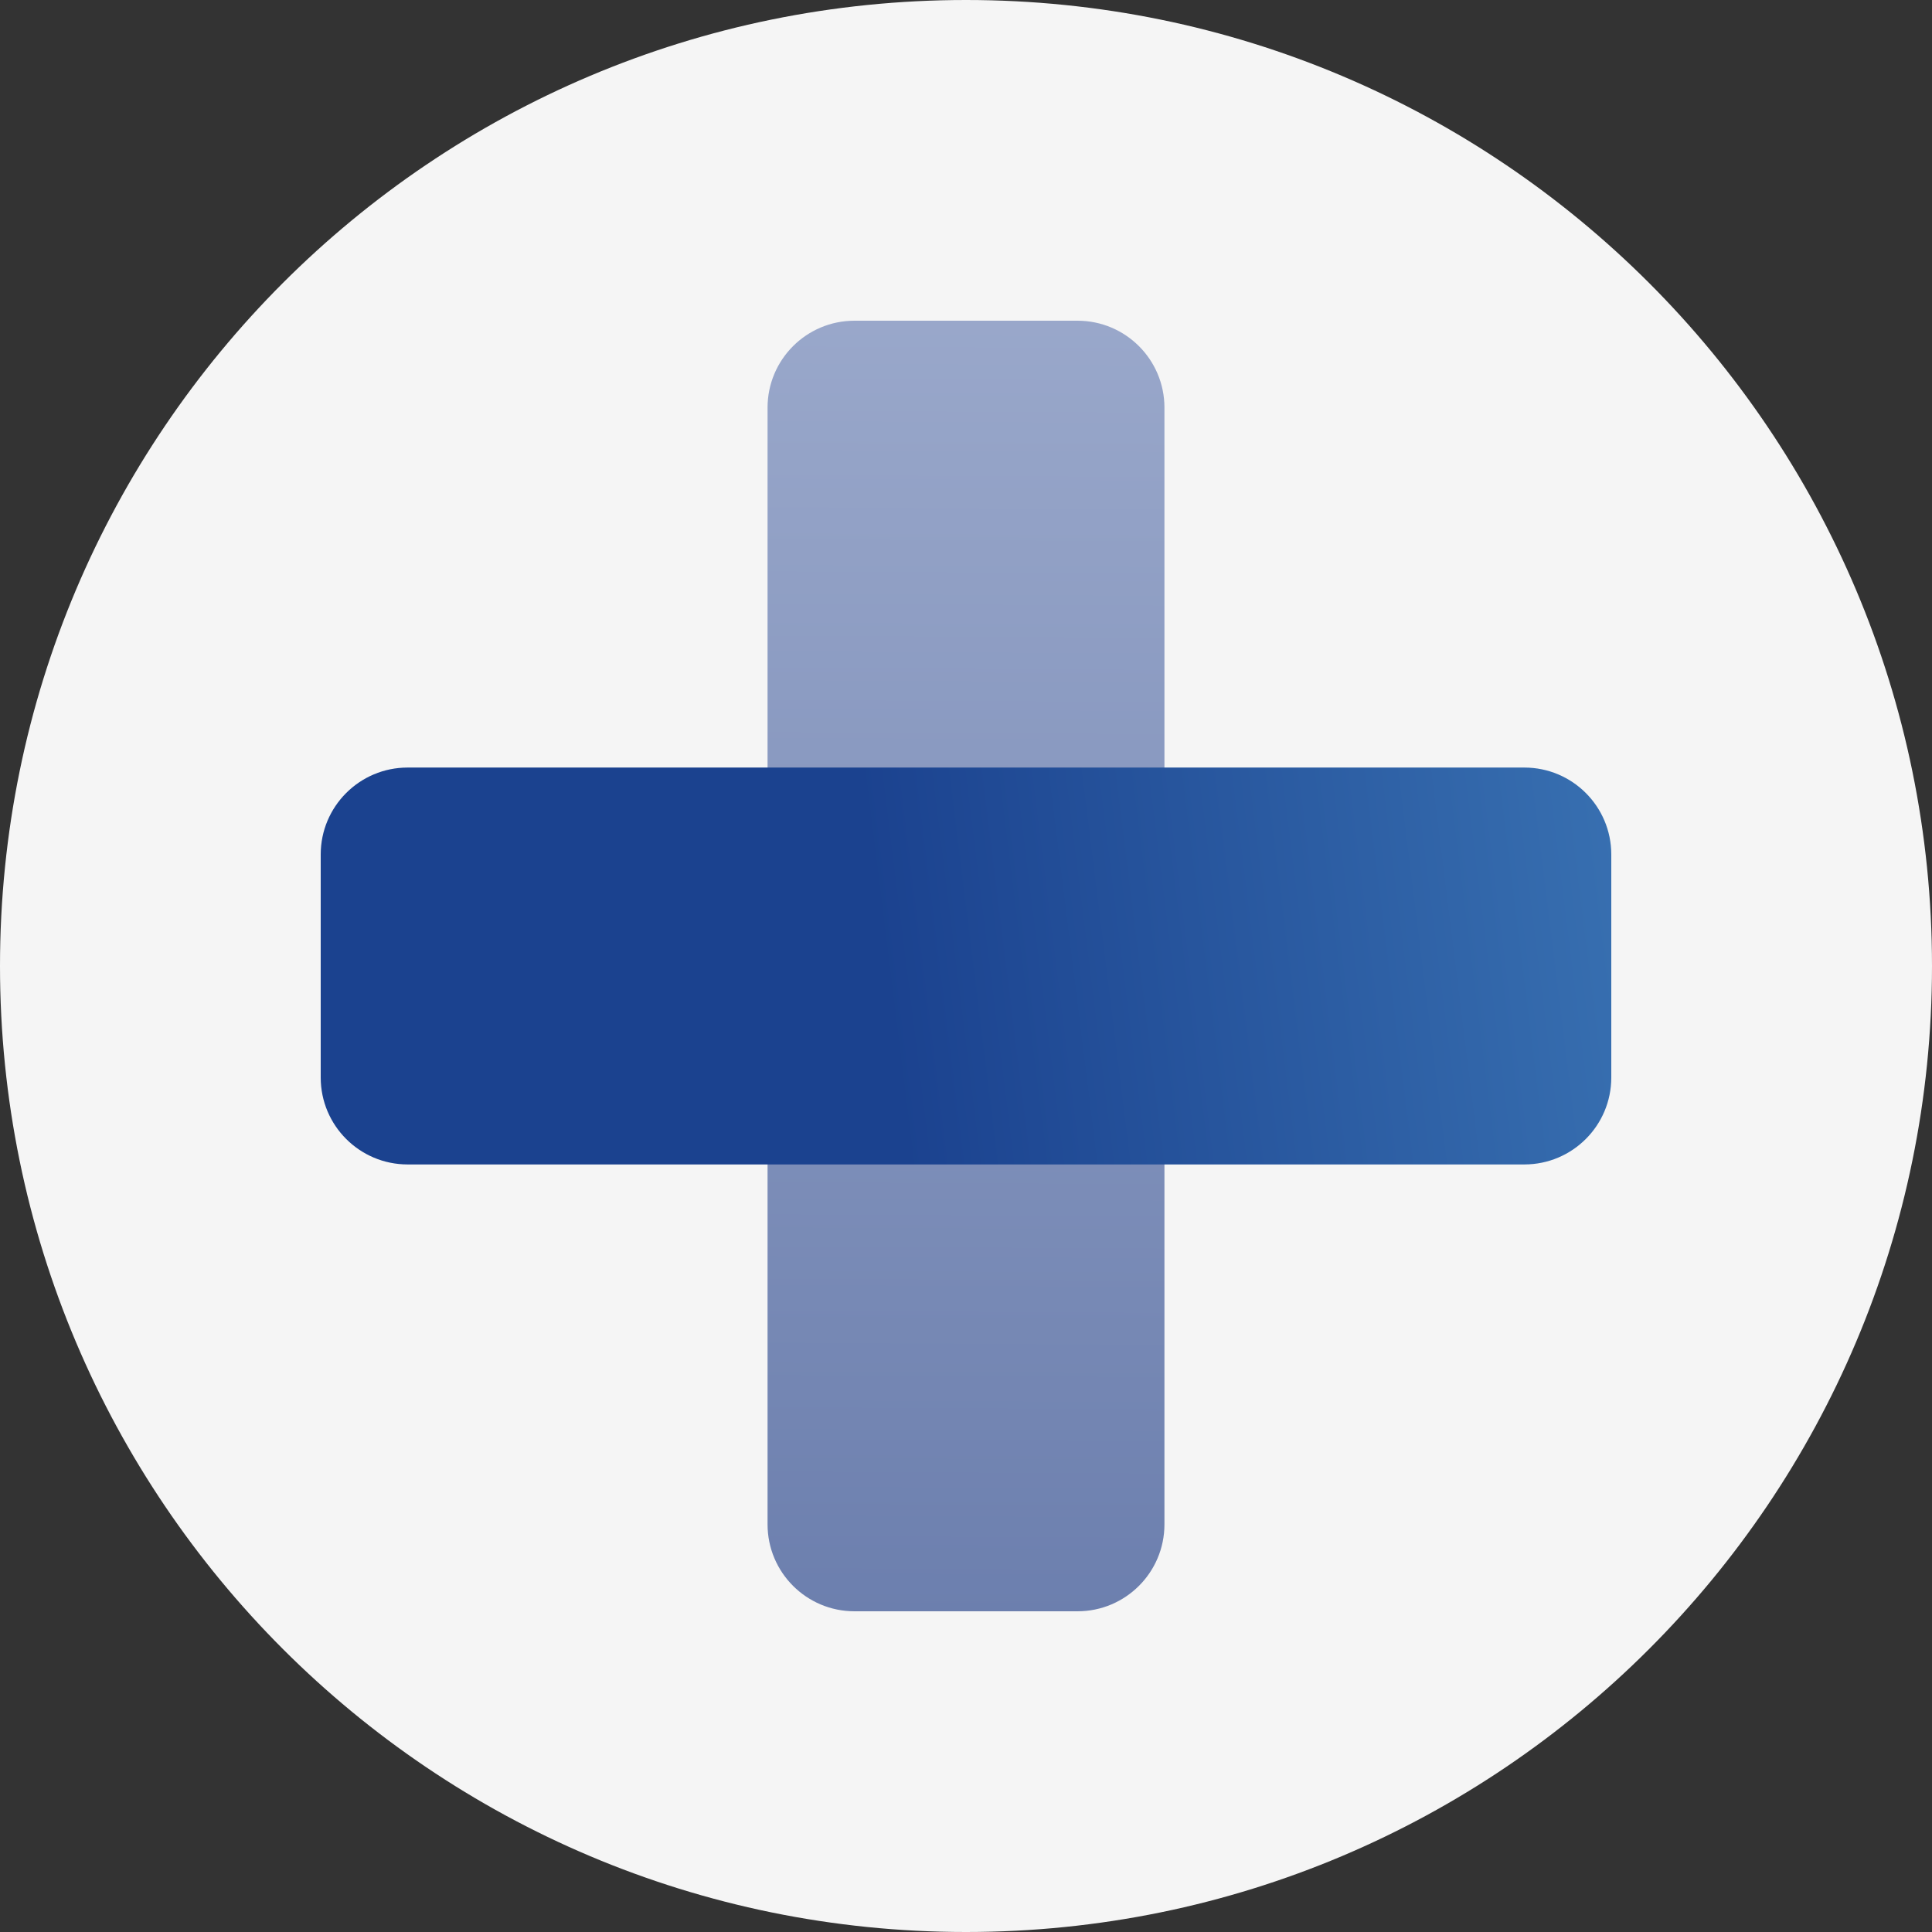
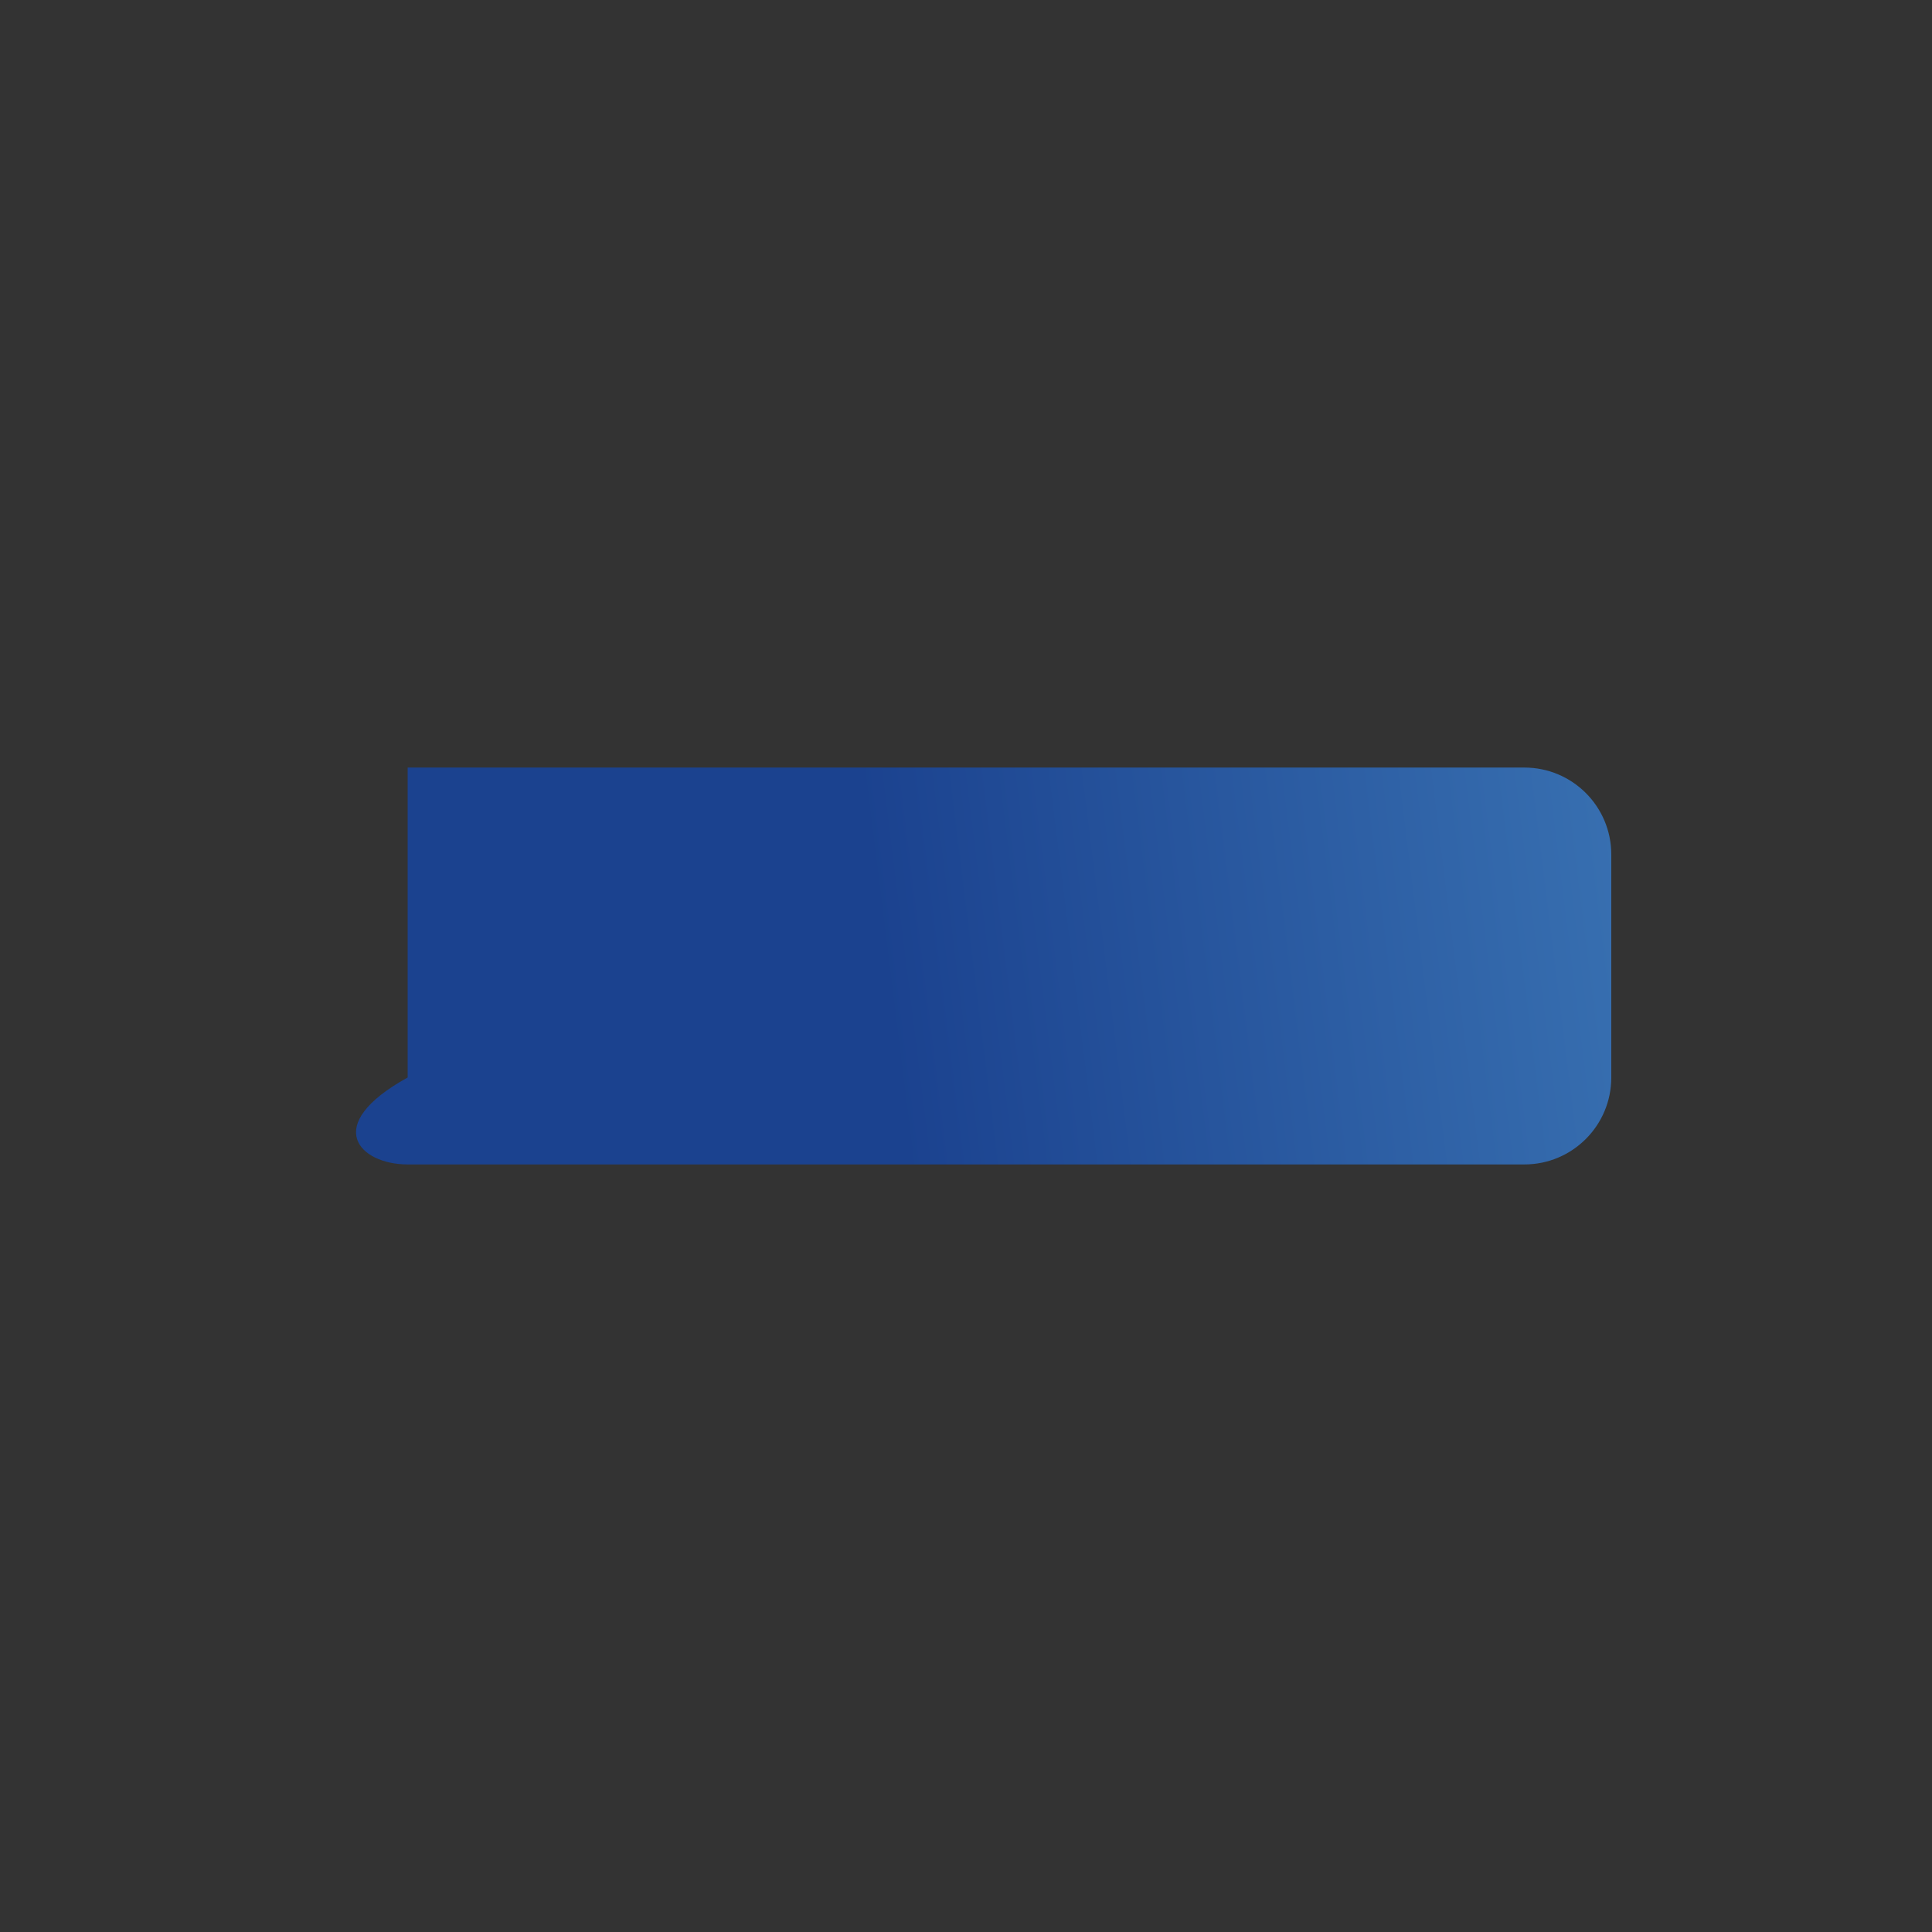
<svg xmlns="http://www.w3.org/2000/svg" width="70" height="70" viewBox="0 0 70 70" fill="none">
  <rect x="0" y="0" width="70" height="70" fill="#333333" stroke="none" />
-   <path d="M35 70C54.33 70 70 54.33 70 35C70 15.67 54.33 0 35 0C15.67 0 0 15.67 0 35C0 54.33 15.67 70 35 70Z" fill="#F5F5F5" />
-   <path d="M27.81 14.77L27.81 55.23C27.81 56.97 29.22 58.38 30.96 58.38H39.04C40.78 58.38 42.19 56.97 42.19 55.23V14.77C42.19 13.03 40.78 11.62 39.04 11.62H30.96C29.22 11.62 27.81 13.03 27.81 14.77Z" fill="url(#paint0_linear_3763_11241)" />
-   <path d="M55.23 27.81H14.77C13.03 27.81 11.62 29.22 11.62 30.96V39.04C11.62 40.779 13.03 42.19 14.77 42.19H55.23C56.97 42.19 58.38 40.779 58.38 39.04V30.96C58.38 29.22 56.97 27.81 55.23 27.81Z" fill="url(#paint1_linear_3763_11241)" />
+   <path d="M55.23 27.81H14.77V39.04C11.62 40.779 13.03 42.19 14.77 42.19H55.23C56.97 42.19 58.38 40.779 58.38 39.04V30.96C58.38 29.22 56.97 27.81 55.23 27.81Z" fill="url(#paint1_linear_3763_11241)" />
  <defs>
    <linearGradient id="paint0_linear_3763_11241" x1="34.88" y1="58.593" x2="35.141" y2="8.509" gradientUnits="userSpaceOnUse">
      <stop stop-color="#6C7FAE" />
      <stop offset="1" stop-color="#9CAACC" />
    </linearGradient>
    <linearGradient id="paint1_linear_3763_11241" x1="59.3" y1="31.985" x2="2.399" y2="39.049" gradientUnits="userSpaceOnUse">
      <stop stop-color="#3870B1" />
      <stop offset="0.48" stop-color="#1B428F" />
      <stop offset="1" stop-color="#1B428F" />
    </linearGradient>
  </defs>
</svg>